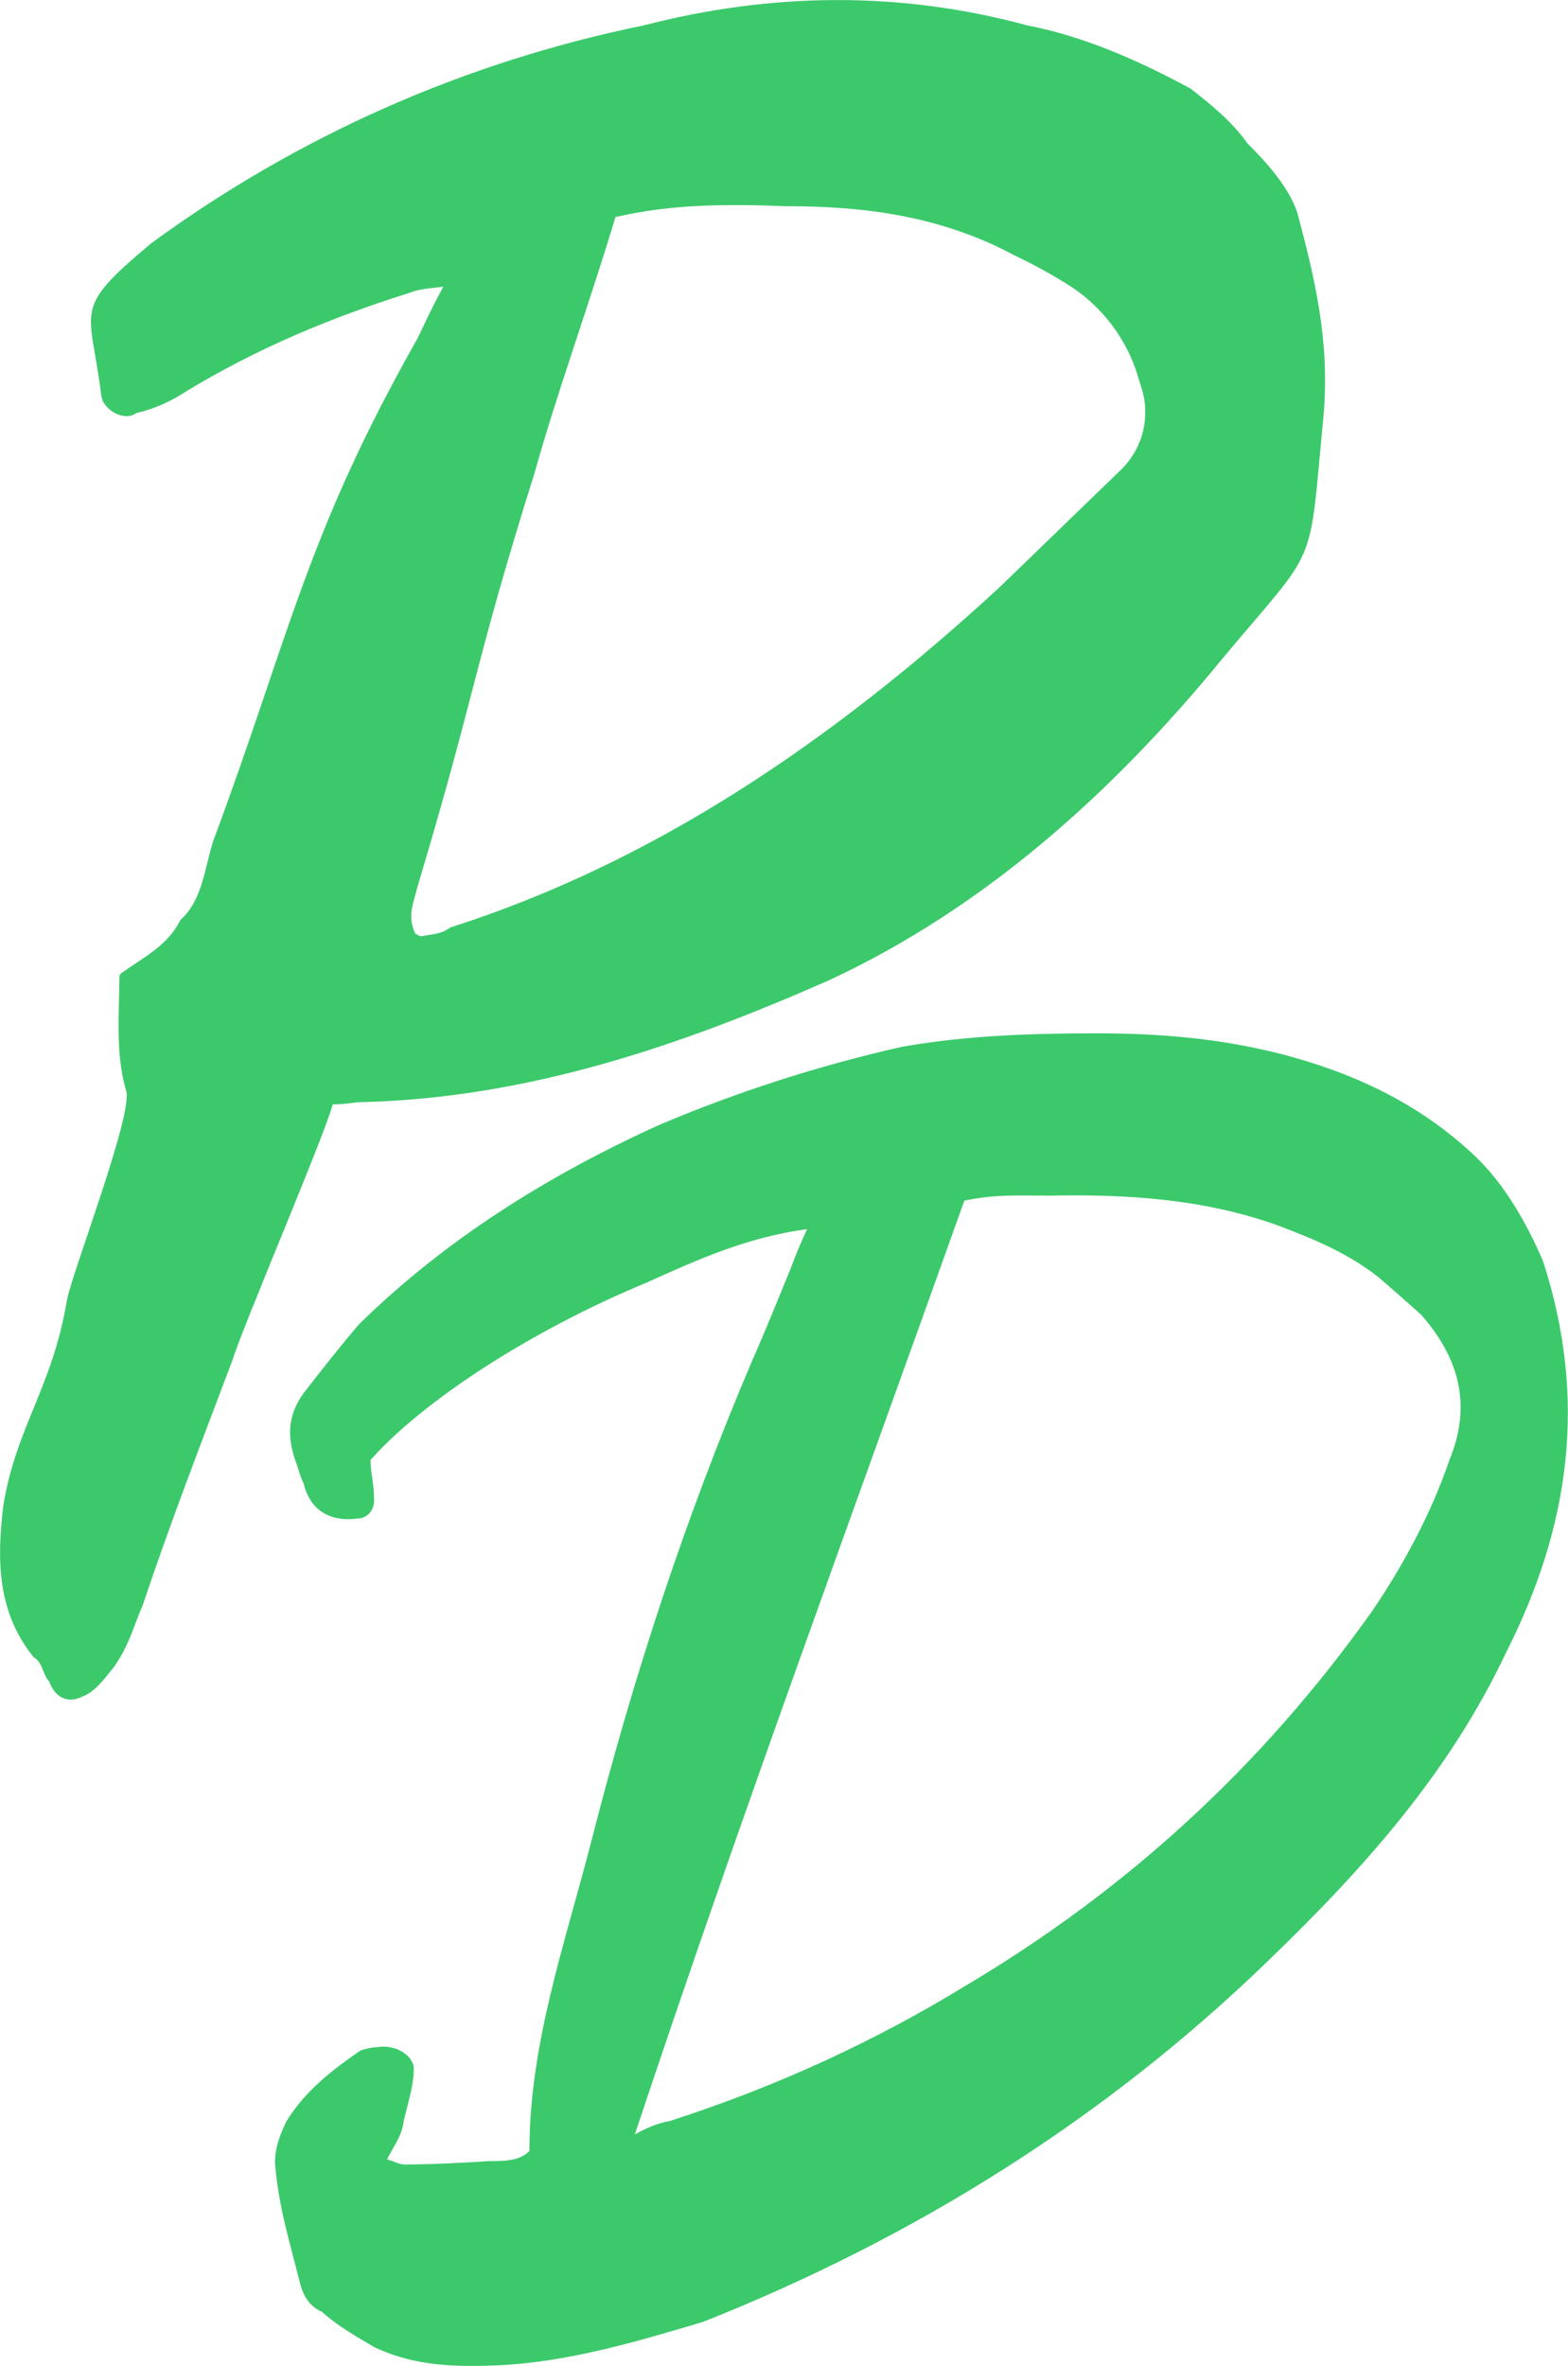
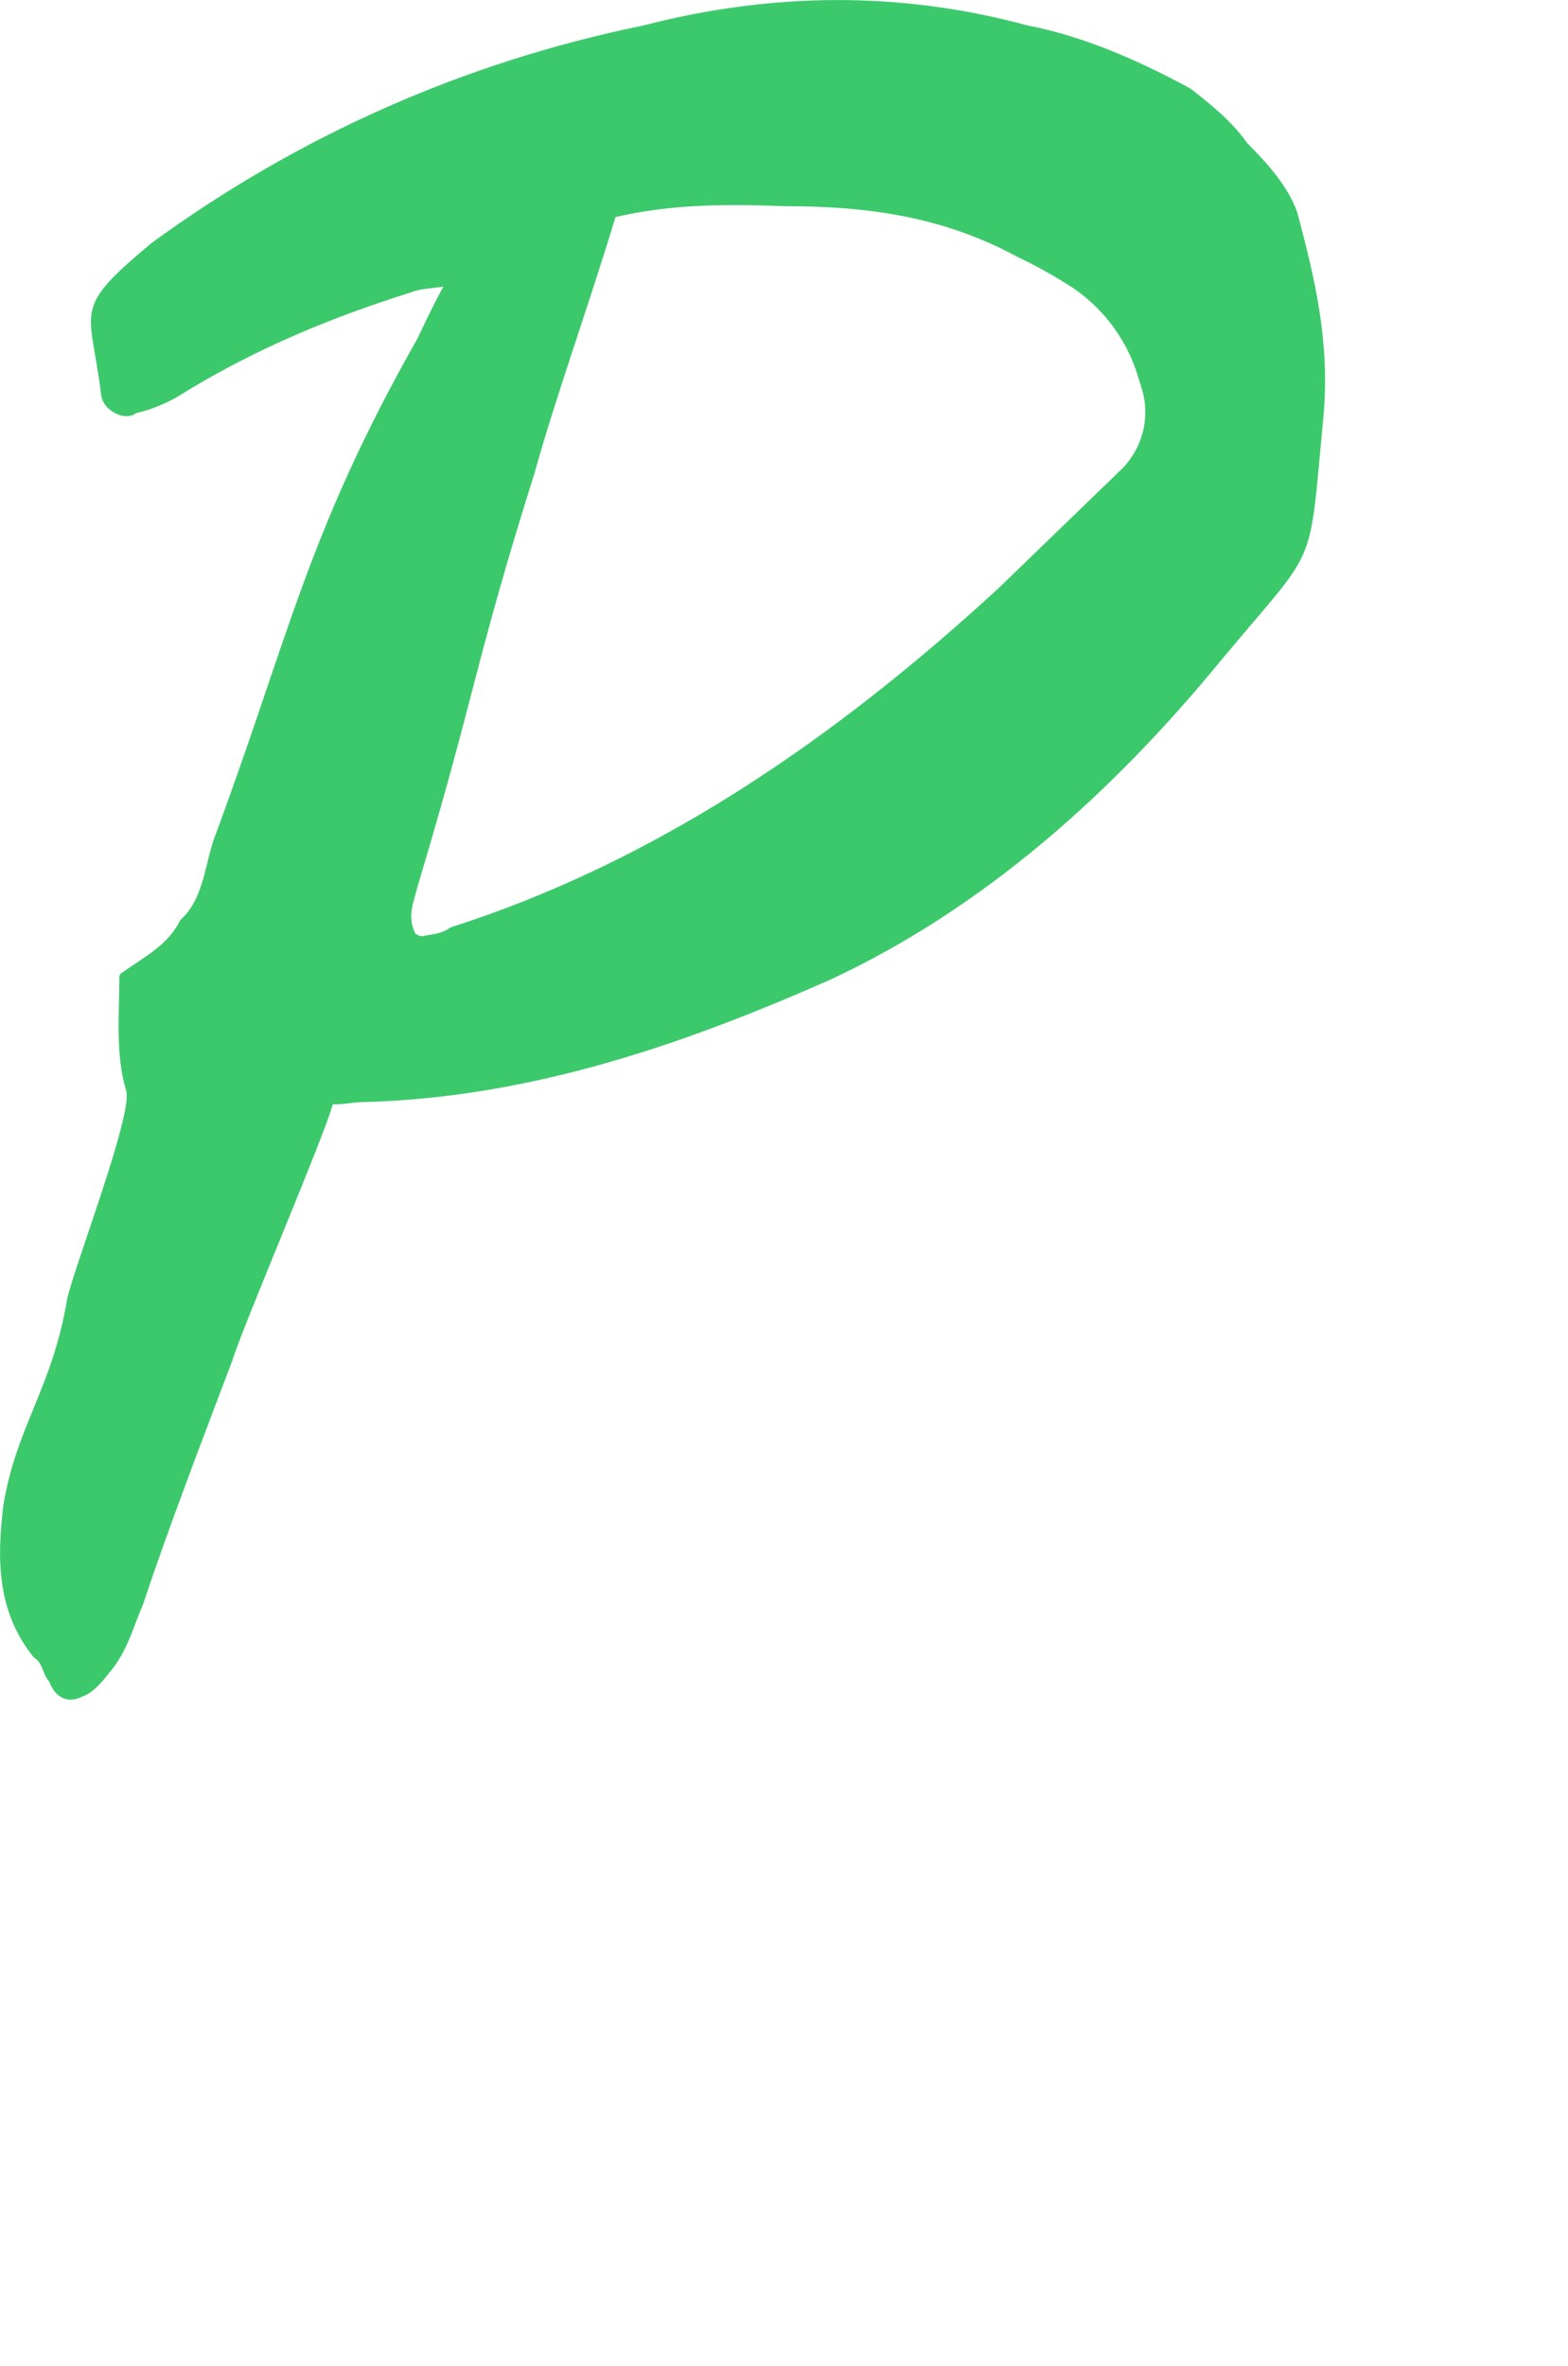
<svg xmlns="http://www.w3.org/2000/svg" id="Layer_2" viewBox="0 0 161.95 244.28">
  <g id="Layer_1-2">
    <path className="cls-1" fill="#3cc96b" d="m23.97,140.54c-3.15,8.33-6.53,17.1-9.23,25.2-.9,2.02-1.35,4.05-2.92,6.3-.9,1.13-2.02,2.7-3.37,3.15-1.35.67-2.7.22-3.37-1.58-.67-.67-.67-2.02-1.58-2.47-3.83-4.73-3.83-10.13-3.15-15.75,1.35-8.1,4.95-11.93,6.53-20.93.23-2.25,7.03-19.66,6.13-21.91-1.1-3.74-.69-7.91-.68-11.68,0-.16.08-.31.21-.4,2.41-1.71,4.78-2.85,6.09-5.48,2.25-2.02,2.47-5.18,3.37-8.1,7.88-21.15,9.62-31.64,21.09-51.89.67-1.35,1.35-2.93,2.7-5.4-1.8.23-2.48.23-3.6.67-7.88,2.48-15.52,5.63-22.95,10.13-1.35.9-3.15,1.8-5.18,2.25-1.12.9-3.37-.22-3.6-1.8-1.13-9.23-3.15-8.78,5.18-15.75C30.72,14.09,47.82,6.44,66.49,2.62c13.05-3.37,26.33-3.6,39.6,0,5.85,1.13,11.47,3.6,16.88,6.53,2.02,1.58,4.27,3.37,5.85,5.63,2.02,2.02,4.27,4.5,5.18,7.2,1.8,6.75,3.37,13.27,2.7,20.93-1.58,16.43-.4,13.05-10.53,25.2-11.25,13.73-24.52,25.65-40.5,33.08-15.3,6.75-31.05,12.15-48.15,12.6-1.13,0-1.58.23-3.15.23-.9,3.37-9.5,23.4-10.4,26.55ZM117.5,38.74c-1.21-3.88-3.76-7.2-7.2-9.35-1.65-1.03-3.44-2.04-5.33-2.92-7.88-4.28-15.97-5.18-23.85-5.18-6.08-.23-11.7-.23-17.55,1.12-2.93,9.68-6.07,18.23-8.33,26.33-6.3,20.02-6.03,22.5-12.1,42.75-.45,1.8-1.12,3.15-.22,4.95.22,0,.22.22.67.22,1.13-.22,2.02-.22,2.92-.9,21.15-6.75,39.6-19.35,56.7-35.1l12.56-12.15c2.25-2.18,3.08-5.44,2.14-8.43l-.43-1.36Z" />
-     <path className="cls-1" fill="#3cc96b" d="m41.72,223.48c2.76,0,6.05-.17,8.81-.35,1.55,0,3.11,0,4.15-1.04,0-11.06,3.63-21.25,6.39-31.96,4.32-16.93,9.67-33.34,16.59-49.58,1.38-3.11,2.76-6.56,3.97-9.5.52-1.38.86-2.25,1.73-4.15-6.22.86-11.23,3.11-16.58,5.53-12.09,5.01-23.15,12.27-28.51,18.31,0,1.21.35,2.42.35,3.8.17,1.38-.69,2.25-1.73,2.25-2.59.35-4.84-.69-5.53-3.63-.35-.69-.52-1.38-.69-1.9-1.04-2.76-1.04-5.01.69-7.43,1.9-2.42,3.63-4.66,5.7-7.08,8.98-8.81,19.52-15.37,30.92-20.56,8.12-3.46,16.76-6.22,25.22-8.12,6.91-1.21,13.82-1.38,20.21-1.38s12.44.52,18.66,2.07c7.43,1.9,14.34,5.01,20.21,10.54,3.11,2.94,5.36,6.91,7.08,10.88,4.66,14.34,2.76,27.47-3.8,40.43-5.87,12.44-14.68,22.29-24.53,31.79-16.93,16.41-36.62,28.68-58.39,37.32-6.91,2.07-13.99,4.15-21.08,4.49-4.32.17-8.64.17-12.96-1.9-1.73-1.04-3.63-2.07-5.36-3.63-1.21-.52-1.9-1.55-2.25-2.94-1.04-4.15-2.24-7.95-2.59-12.44,0-1.55.52-2.94,1.21-4.32,1.9-3.11,4.84-5.36,7.6-7.26.52-.17,1.21-.35,1.73-.35,1.9-.35,3.8.86,3.8,2.25,0,1.73-.69,3.8-1.04,5.36-.17,1.55-1.04,2.59-1.73,3.97.69.17,1.21.52,1.73.52Zm27.47-4.49c11.23-3.63,21.25-8.29,30.58-13.99,16.58-9.85,30.58-22.63,41.98-38.7,3.28-4.84,6.05-10.02,7.95-15.55,2.42-5.87.86-10.71-2.94-15.03-1.55-1.38-3.11-2.76-4.32-3.8-3.28-2.59-6.74-3.97-10.36-5.36-7.6-2.76-15.72-3.28-23.67-3.11-2.94,0-5.7-.17-8.81.52-11.4,31.96-22.98,63.23-34.03,96.4,1.9-1.04,2.76-1.21,3.63-1.38Z" />
  </g>
</svg>